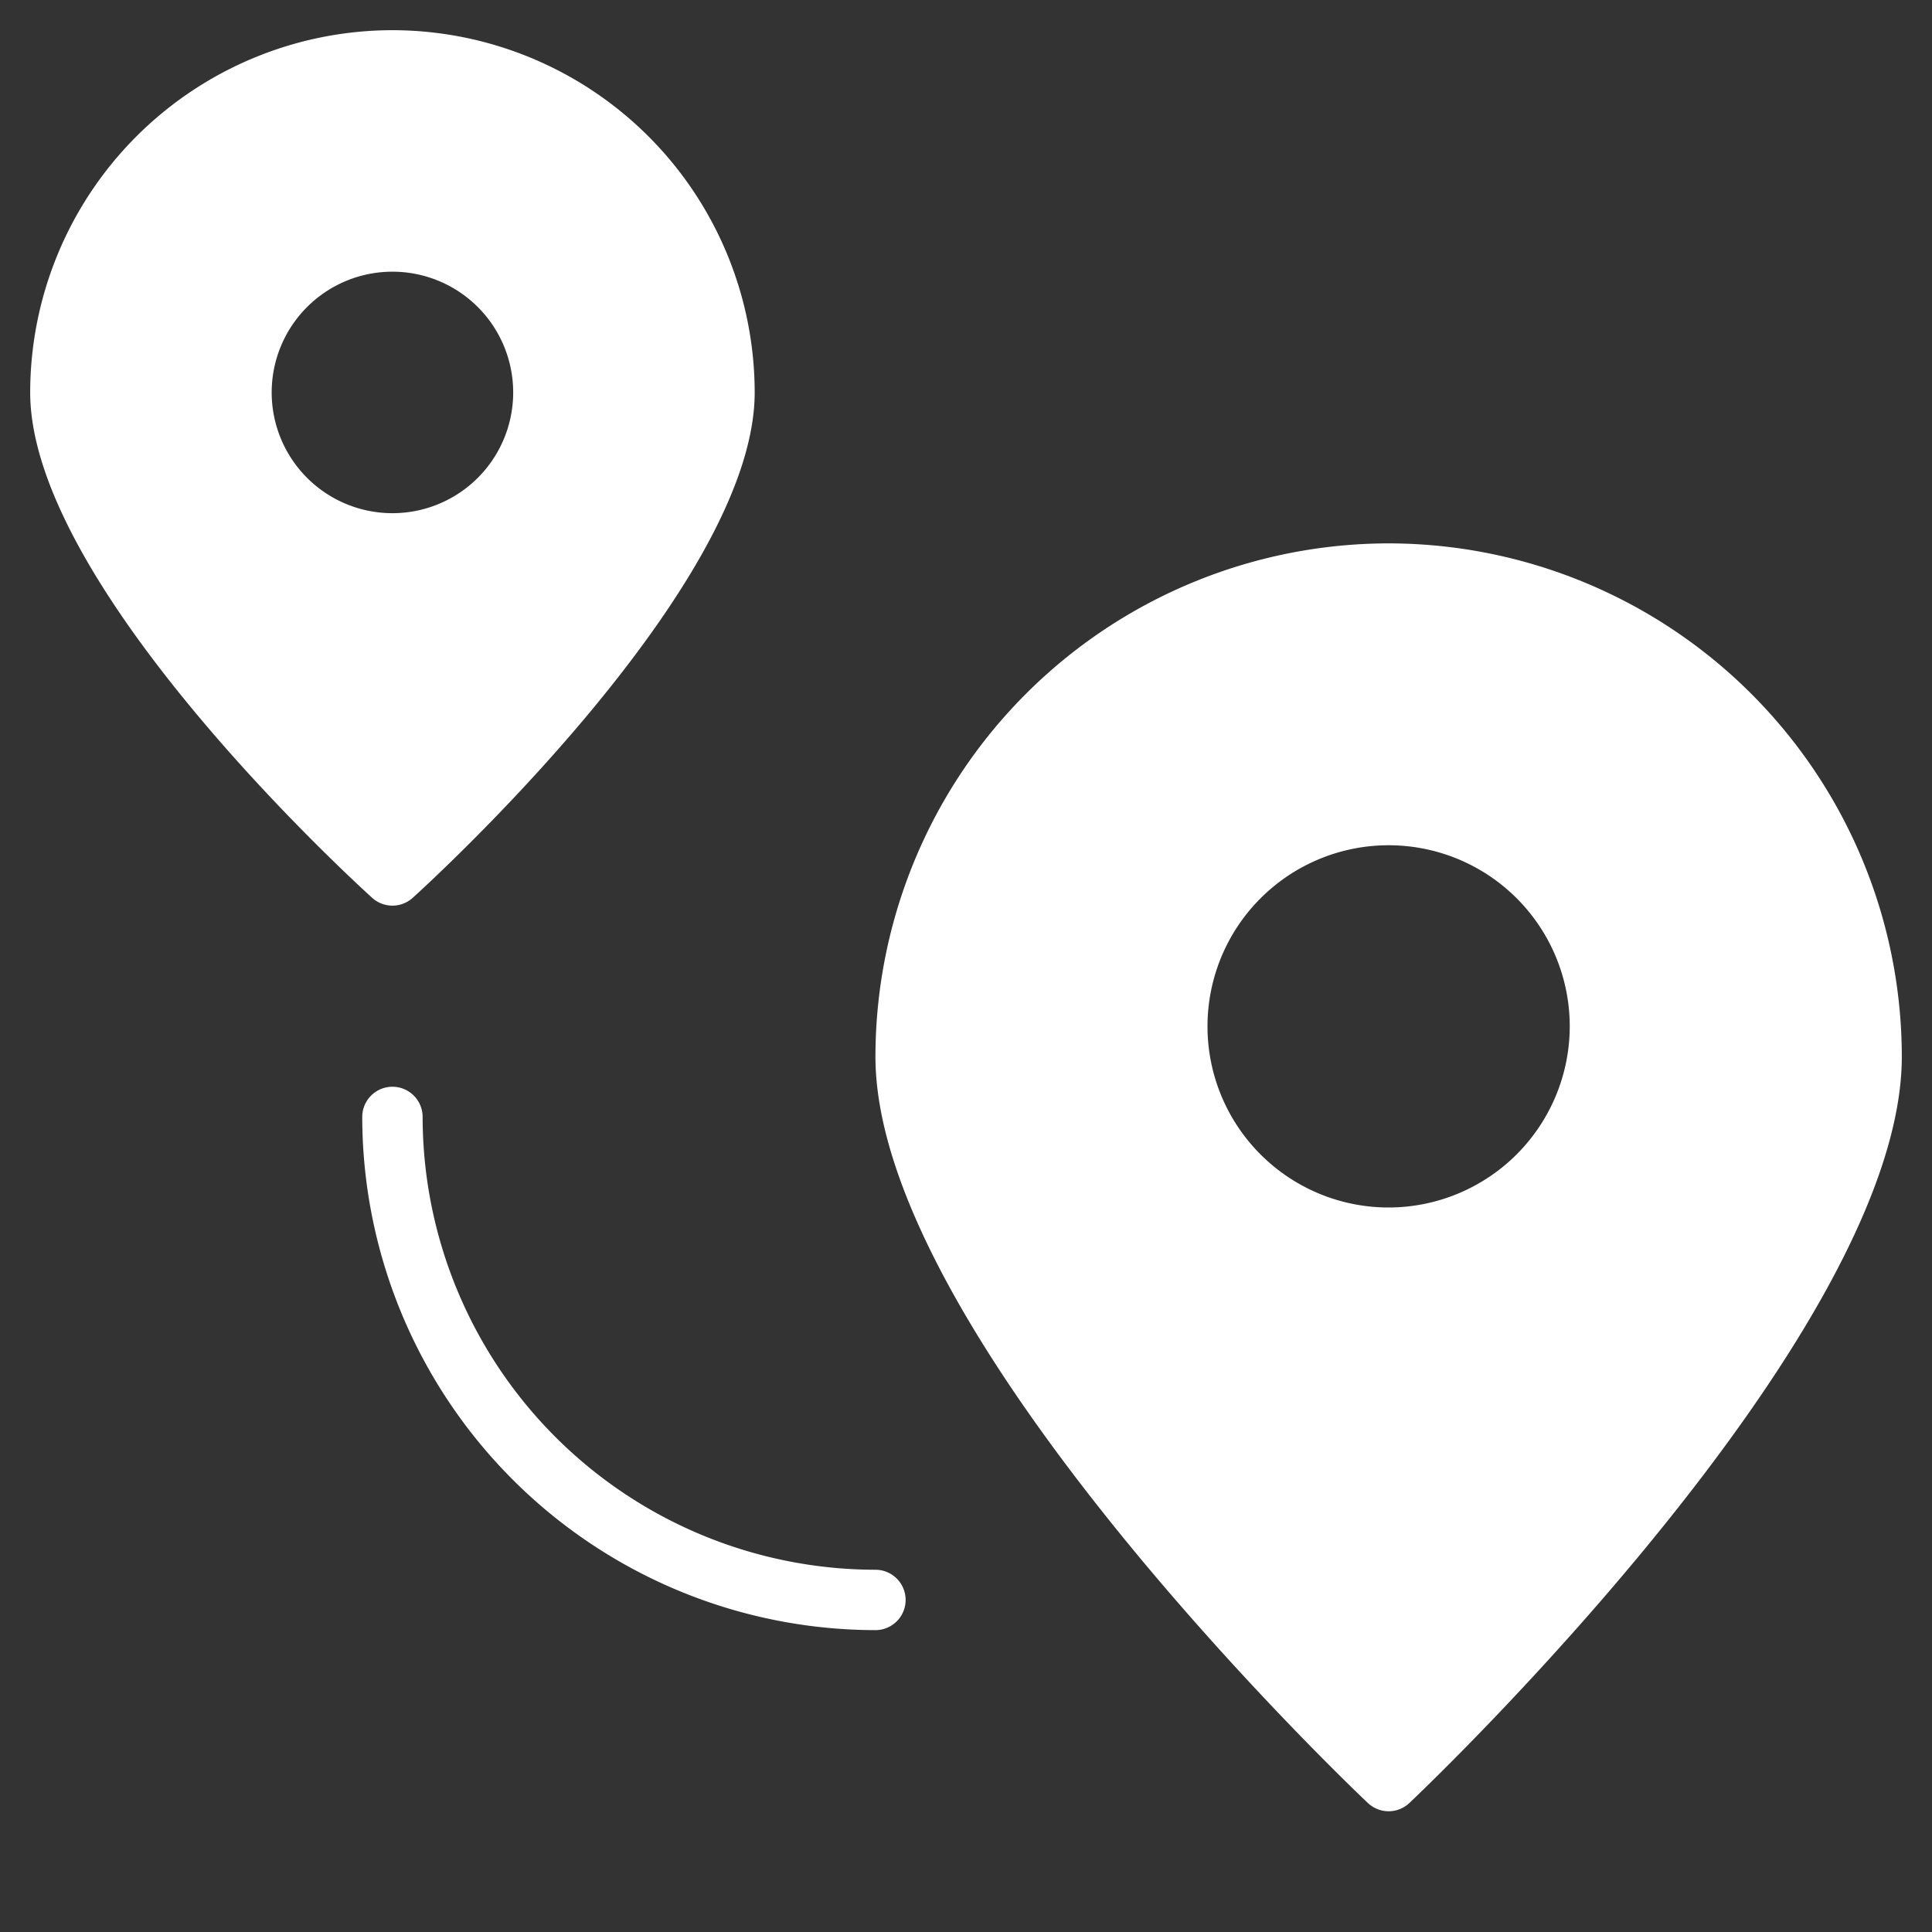
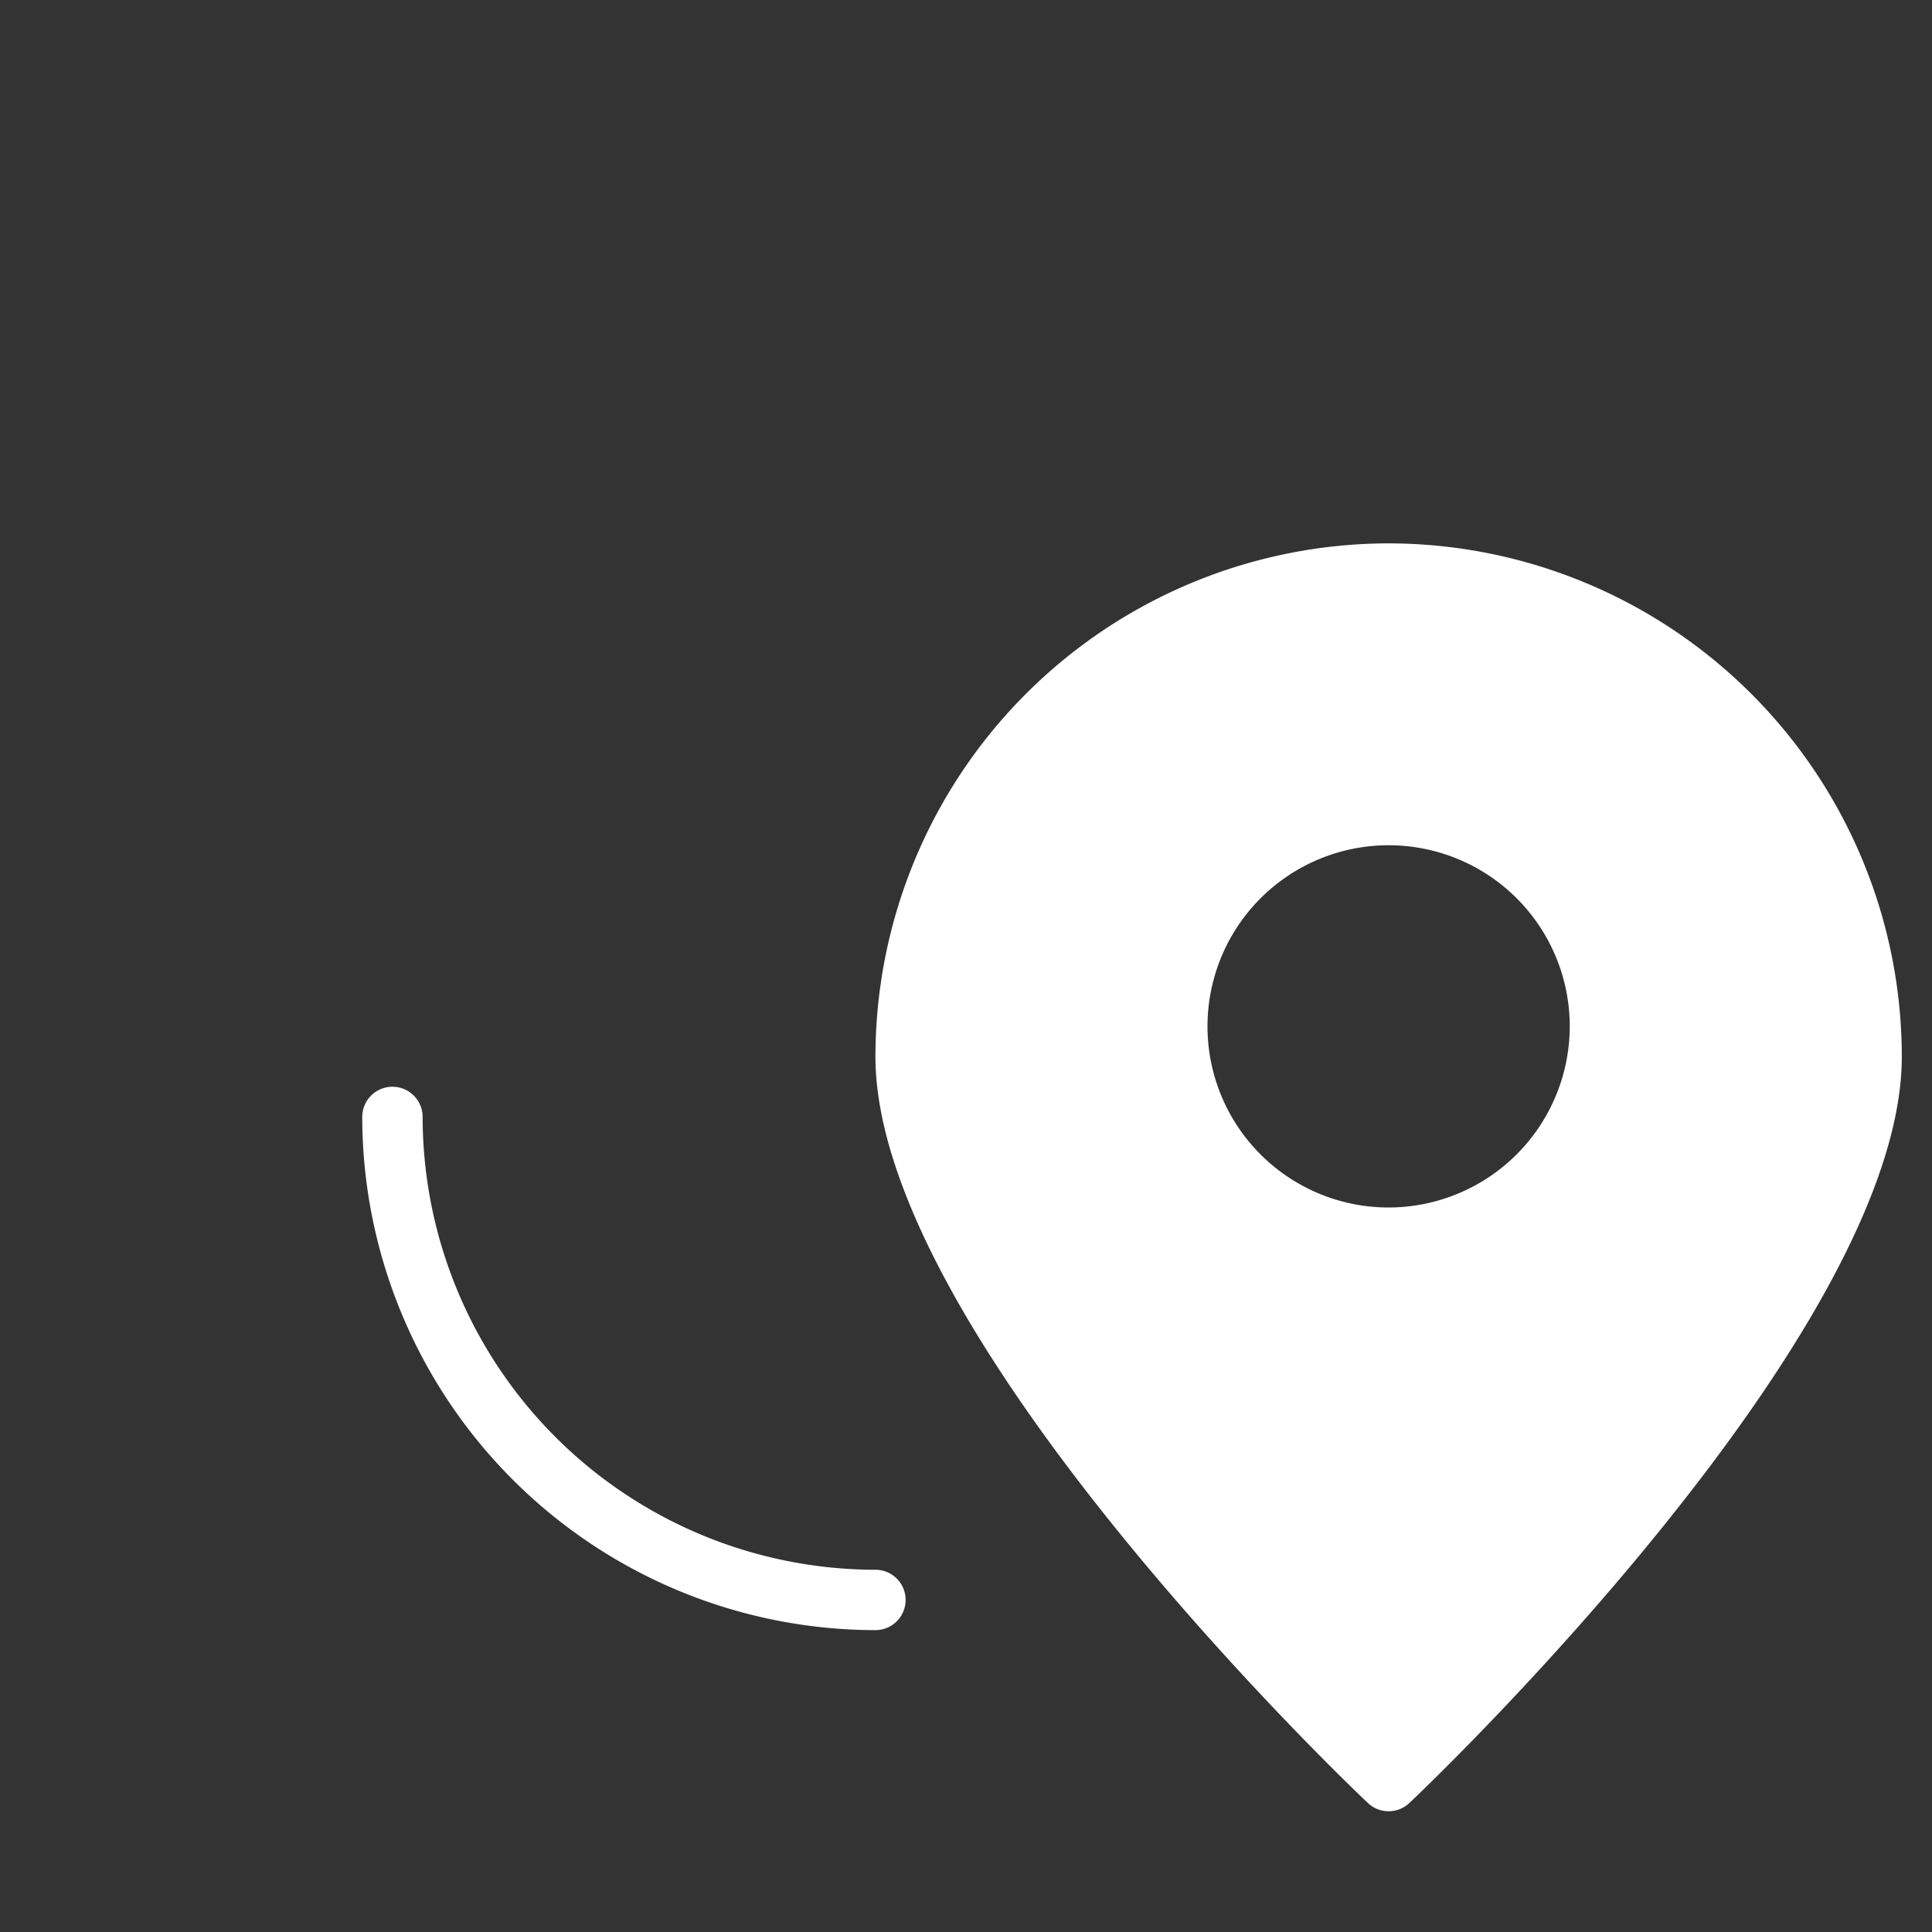
<svg xmlns="http://www.w3.org/2000/svg" viewBox="0 0 64 64" width="64" height="64">
  <rect x="0" y="0" width="64" height="64" fill="#333333" stroke="none" />
  <title>distance</title>
  <g class="nc-icon-wrapper" fill="#ffffff">
    <path d="M46,18A17.019,17.019,0,0,0,29,35c0,9.161,15.646,24.1,16.312,24.726a1,1,0,0,0,1.376,0C47.354,59.1,63,44.161,63,35A17.019,17.019,0,0,0,46,18Zm0,22a6,6,0,1,1,6-6A6.007,6.007,0,0,1,46,40Z" fill="#ffffff" />
-     <path d="M13,1A12.013,12.013,0,0,0,1,13c0,6.446,10.868,16.325,11.33,16.743a1,1,0,0,0,1.34,0C14.132,29.325,25,19.446,25,13A12.013,12.013,0,0,0,13,1Zm0,16a4,4,0,1,1,4-4A4,4,0,0,1,13,17Z" fill="#ffffff" />
    <path d="M29,54A17.019,17.019,0,0,1,12,37a1,1,0,0,1,2,0A15.017,15.017,0,0,0,29,52a1,1,0,0,1,0,2Z" data-color="color-2" />
  </g>
</svg>